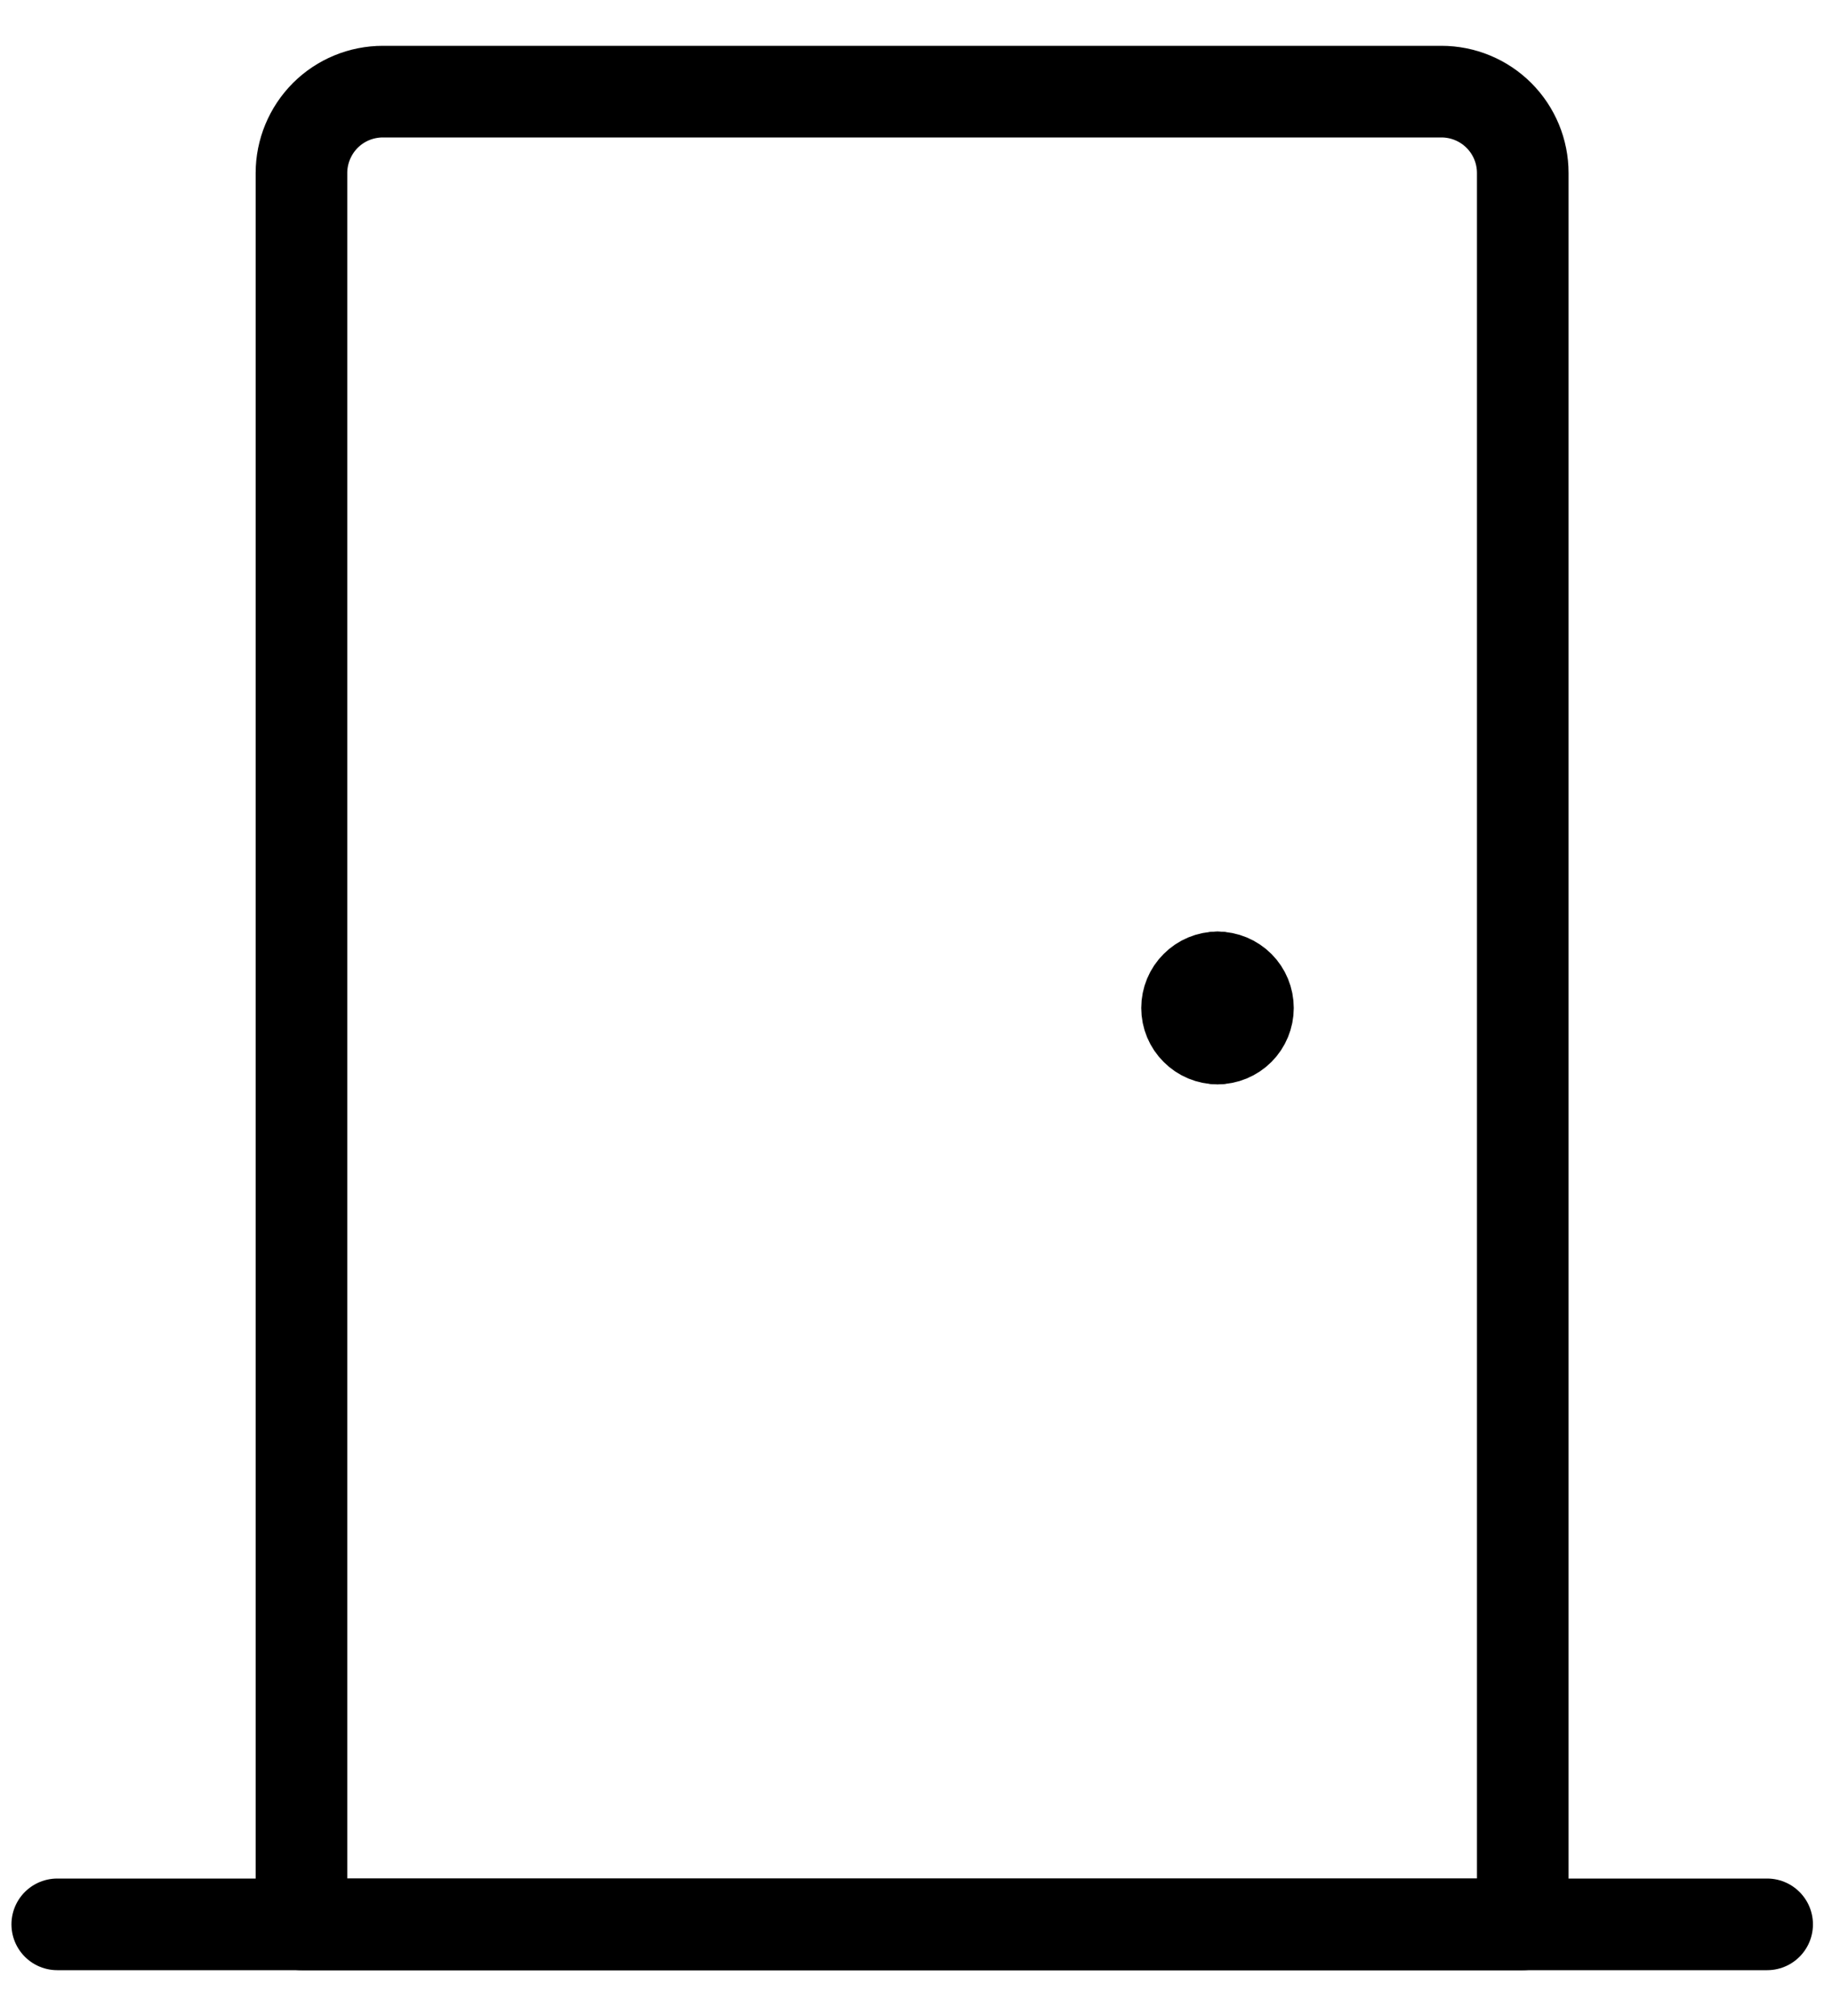
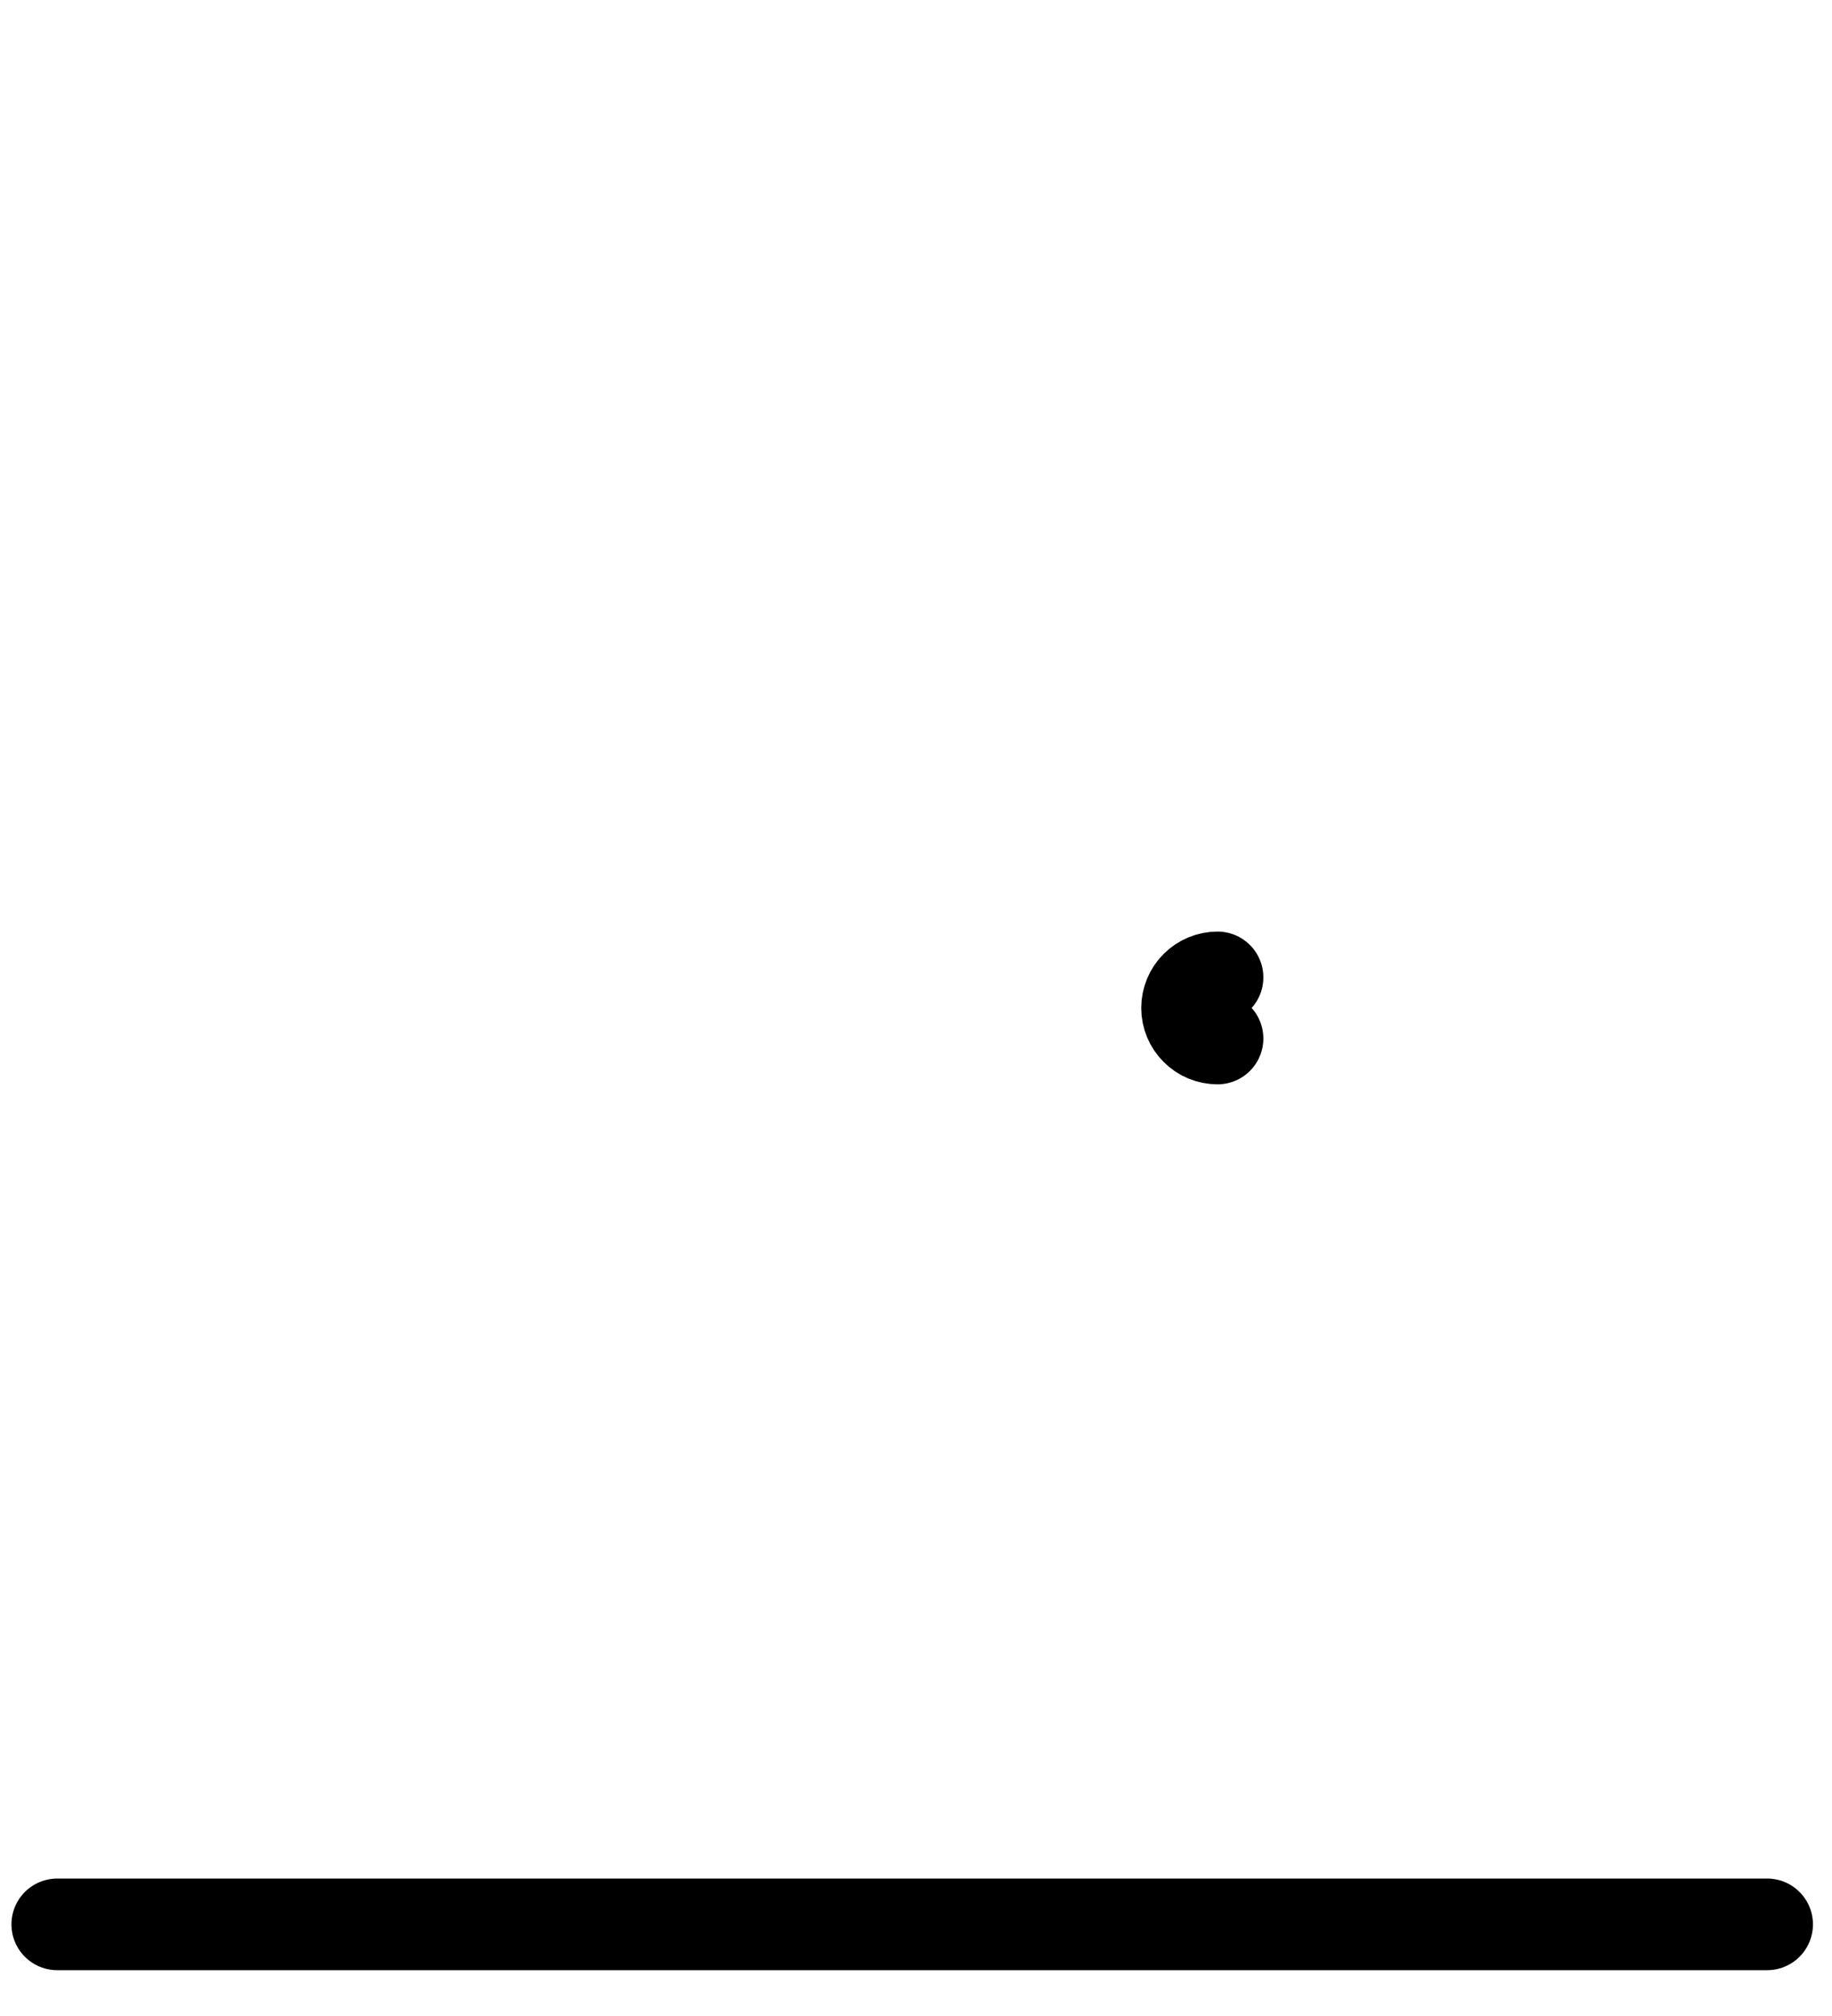
<svg xmlns="http://www.w3.org/2000/svg" width="20" height="22" viewBox="0 0 20 22" fill="none">
-   <path d="M4.18 1H15.736C15.971 1 16.197 1.093 16.364 1.26C16.531 1.427 16.624 1.653 16.624 1.888V21H3.291V1.888C3.291 1.653 3.385 1.427 3.551 1.26C3.718 1.093 3.944 1 4.18 1Z" stroke="currentcolor" stroke-linecap="round" stroke-linejoin="round" />
  <path d="M0.625 21H19.292" stroke="currentcolor" stroke-linecap="round" stroke-linejoin="round" />
  <path d="M13.292 11.333C13.204 11.333 13.119 11.298 13.057 11.235C12.994 11.173 12.959 11.088 12.959 11C12.959 10.911 12.994 10.826 13.057 10.764C13.119 10.701 13.204 10.666 13.292 10.666" stroke="currentcolor" stroke-linecap="round" stroke-linejoin="round" />
-   <path d="M13.291 11.333C13.379 11.333 13.464 11.298 13.527 11.235C13.589 11.173 13.624 11.088 13.624 11C13.624 10.911 13.589 10.826 13.527 10.764C13.464 10.701 13.379 10.666 13.291 10.666" stroke="currentcolor" stroke-linecap="round" stroke-linejoin="round" />
</svg>